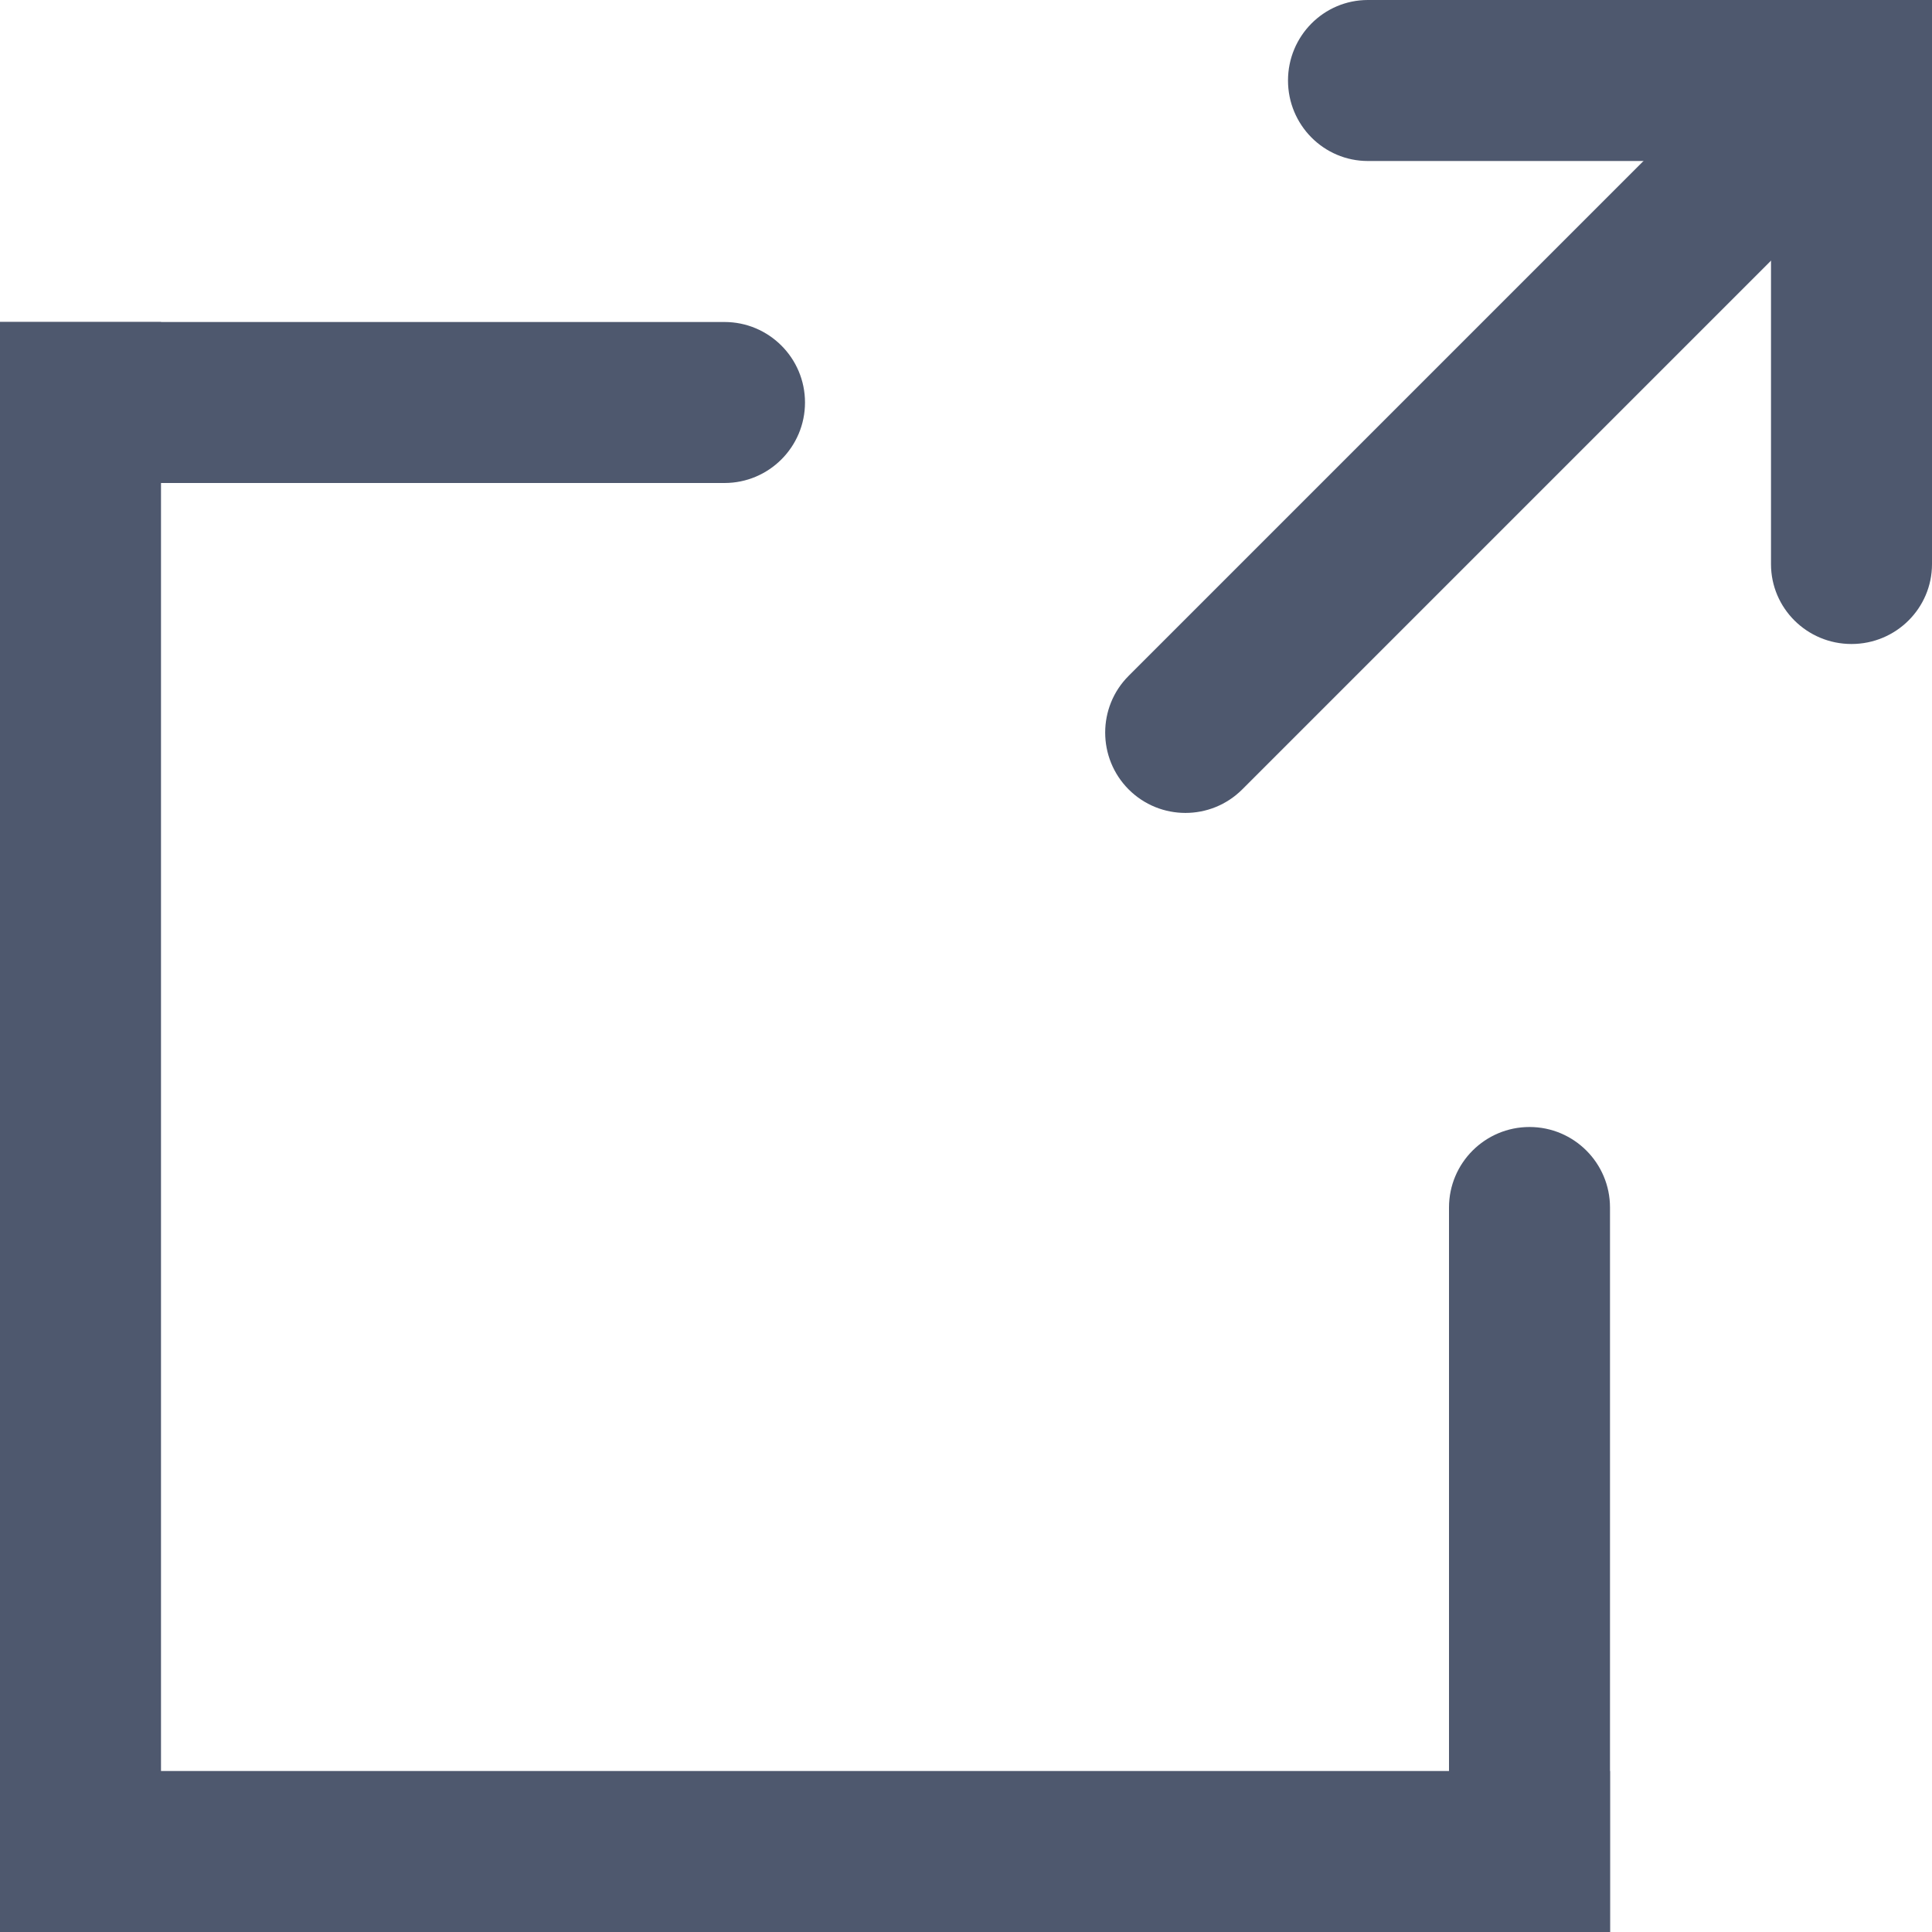
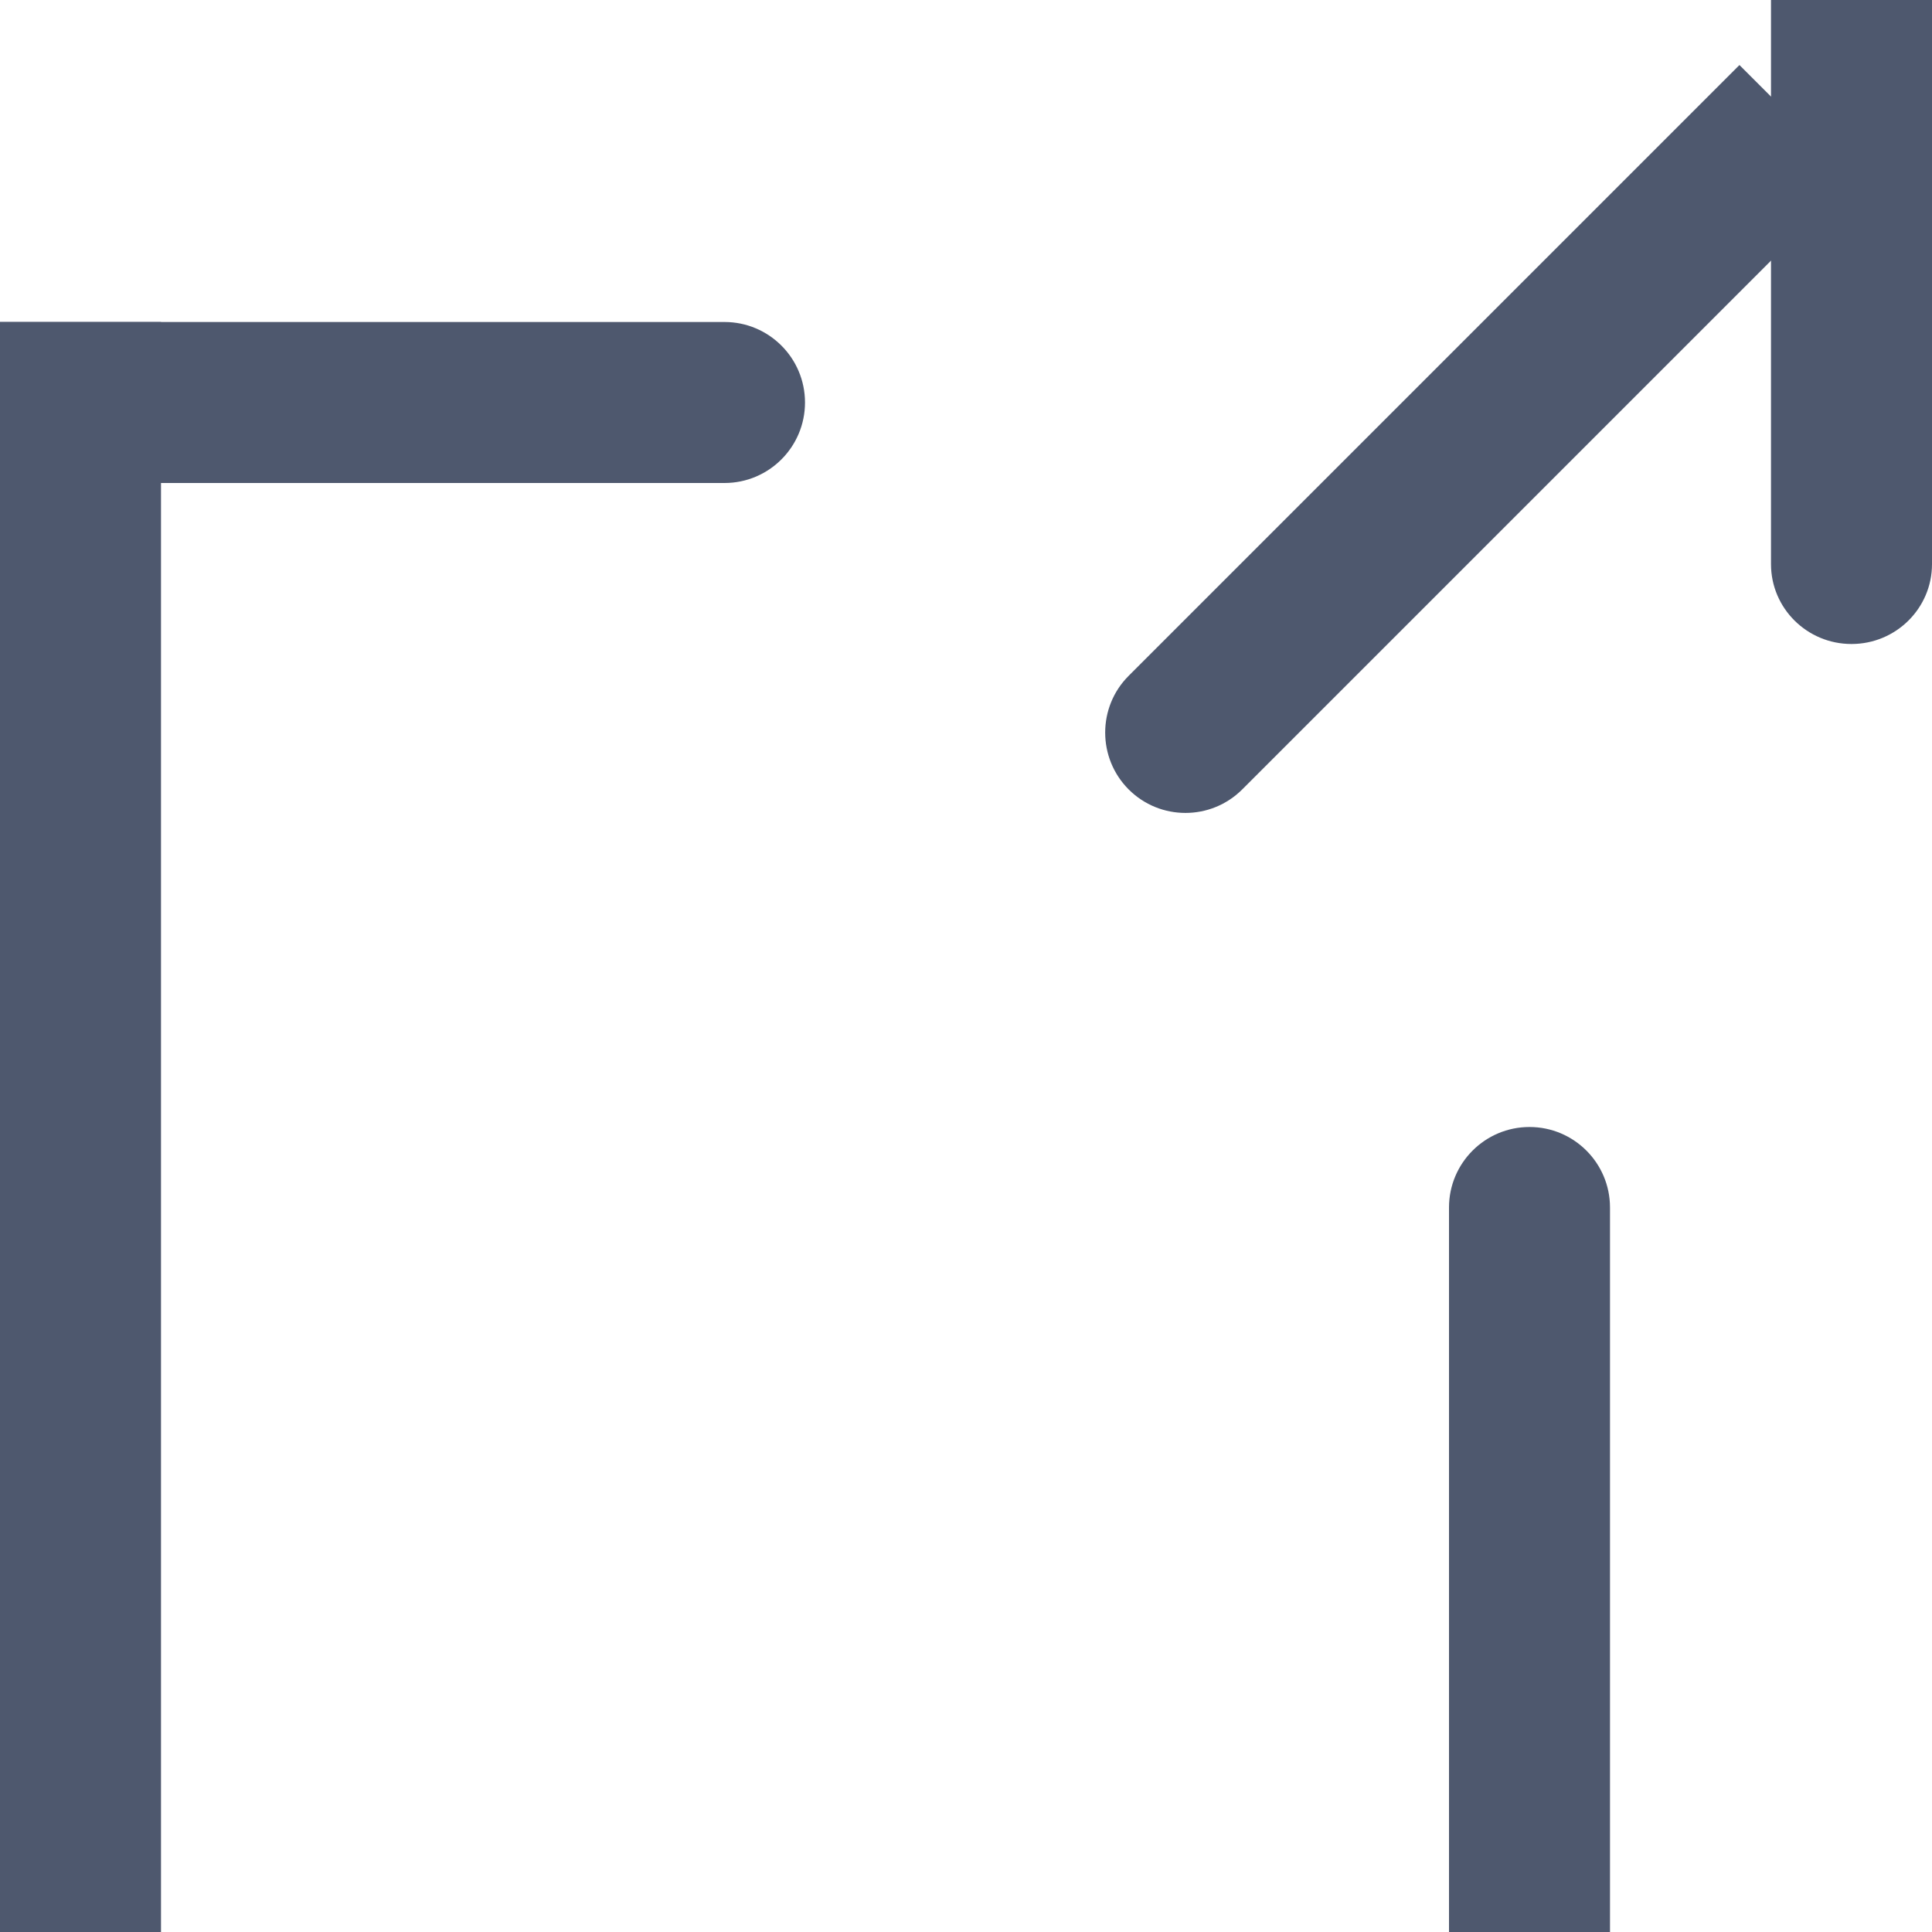
<svg xmlns="http://www.w3.org/2000/svg" width="12" height="12" viewBox="0 0 12 12" fill="none">
  <path fill-rule="evenodd" clip-rule="evenodd" d="M4.5 3L-8.74227e-08 3L0 2L4.5 2C4.776 2 5 2.224 5 2.5C5 2.776 4.776 3 4.5 3Z" fill="#4E586E" />
  <path fill-rule="evenodd" clip-rule="evenodd" d="M11 3.504L11 -4.37114e-08L12 0L12 3.504C12 3.778 11.776 4 11.5 4C11.224 4 11 3.778 11 3.504Z" fill="#4E586E" />
-   <path fill-rule="evenodd" clip-rule="evenodd" d="M8.496 -5.13093e-08L12 -3.57628e-07L12 1L8.496 1C8.222 1 8 0.776 8 0.5C8 0.224 8.222 -2.73553e-08 8.496 -5.13093e-08Z" fill="#4E586E" />
  <path fill-rule="evenodd" clip-rule="evenodd" d="M10 7.5L10 12L9 12L9 7.5C9 7.224 9.224 7 9.5 7C9.776 7 10 7.224 10 7.5Z" fill="#4E586E" />
  <path fill-rule="evenodd" clip-rule="evenodd" d="M7.01 4.198L10.804 0.404L11.51 1.109L7.716 4.903C7.521 5.098 7.205 5.098 7.01 4.903C6.816 4.708 6.816 4.392 7.01 4.198Z" fill="#4E586E" />
  <path fill-rule="evenodd" clip-rule="evenodd" d="M1 2L1 12L0 12L-4.37114e-07 2L1 2Z" fill="#4E586E" />
-   <path fill-rule="evenodd" clip-rule="evenodd" d="M10 12L-8.74227e-08 12L0 11L10 11L10 12Z" fill="#4E586E" />
</svg>